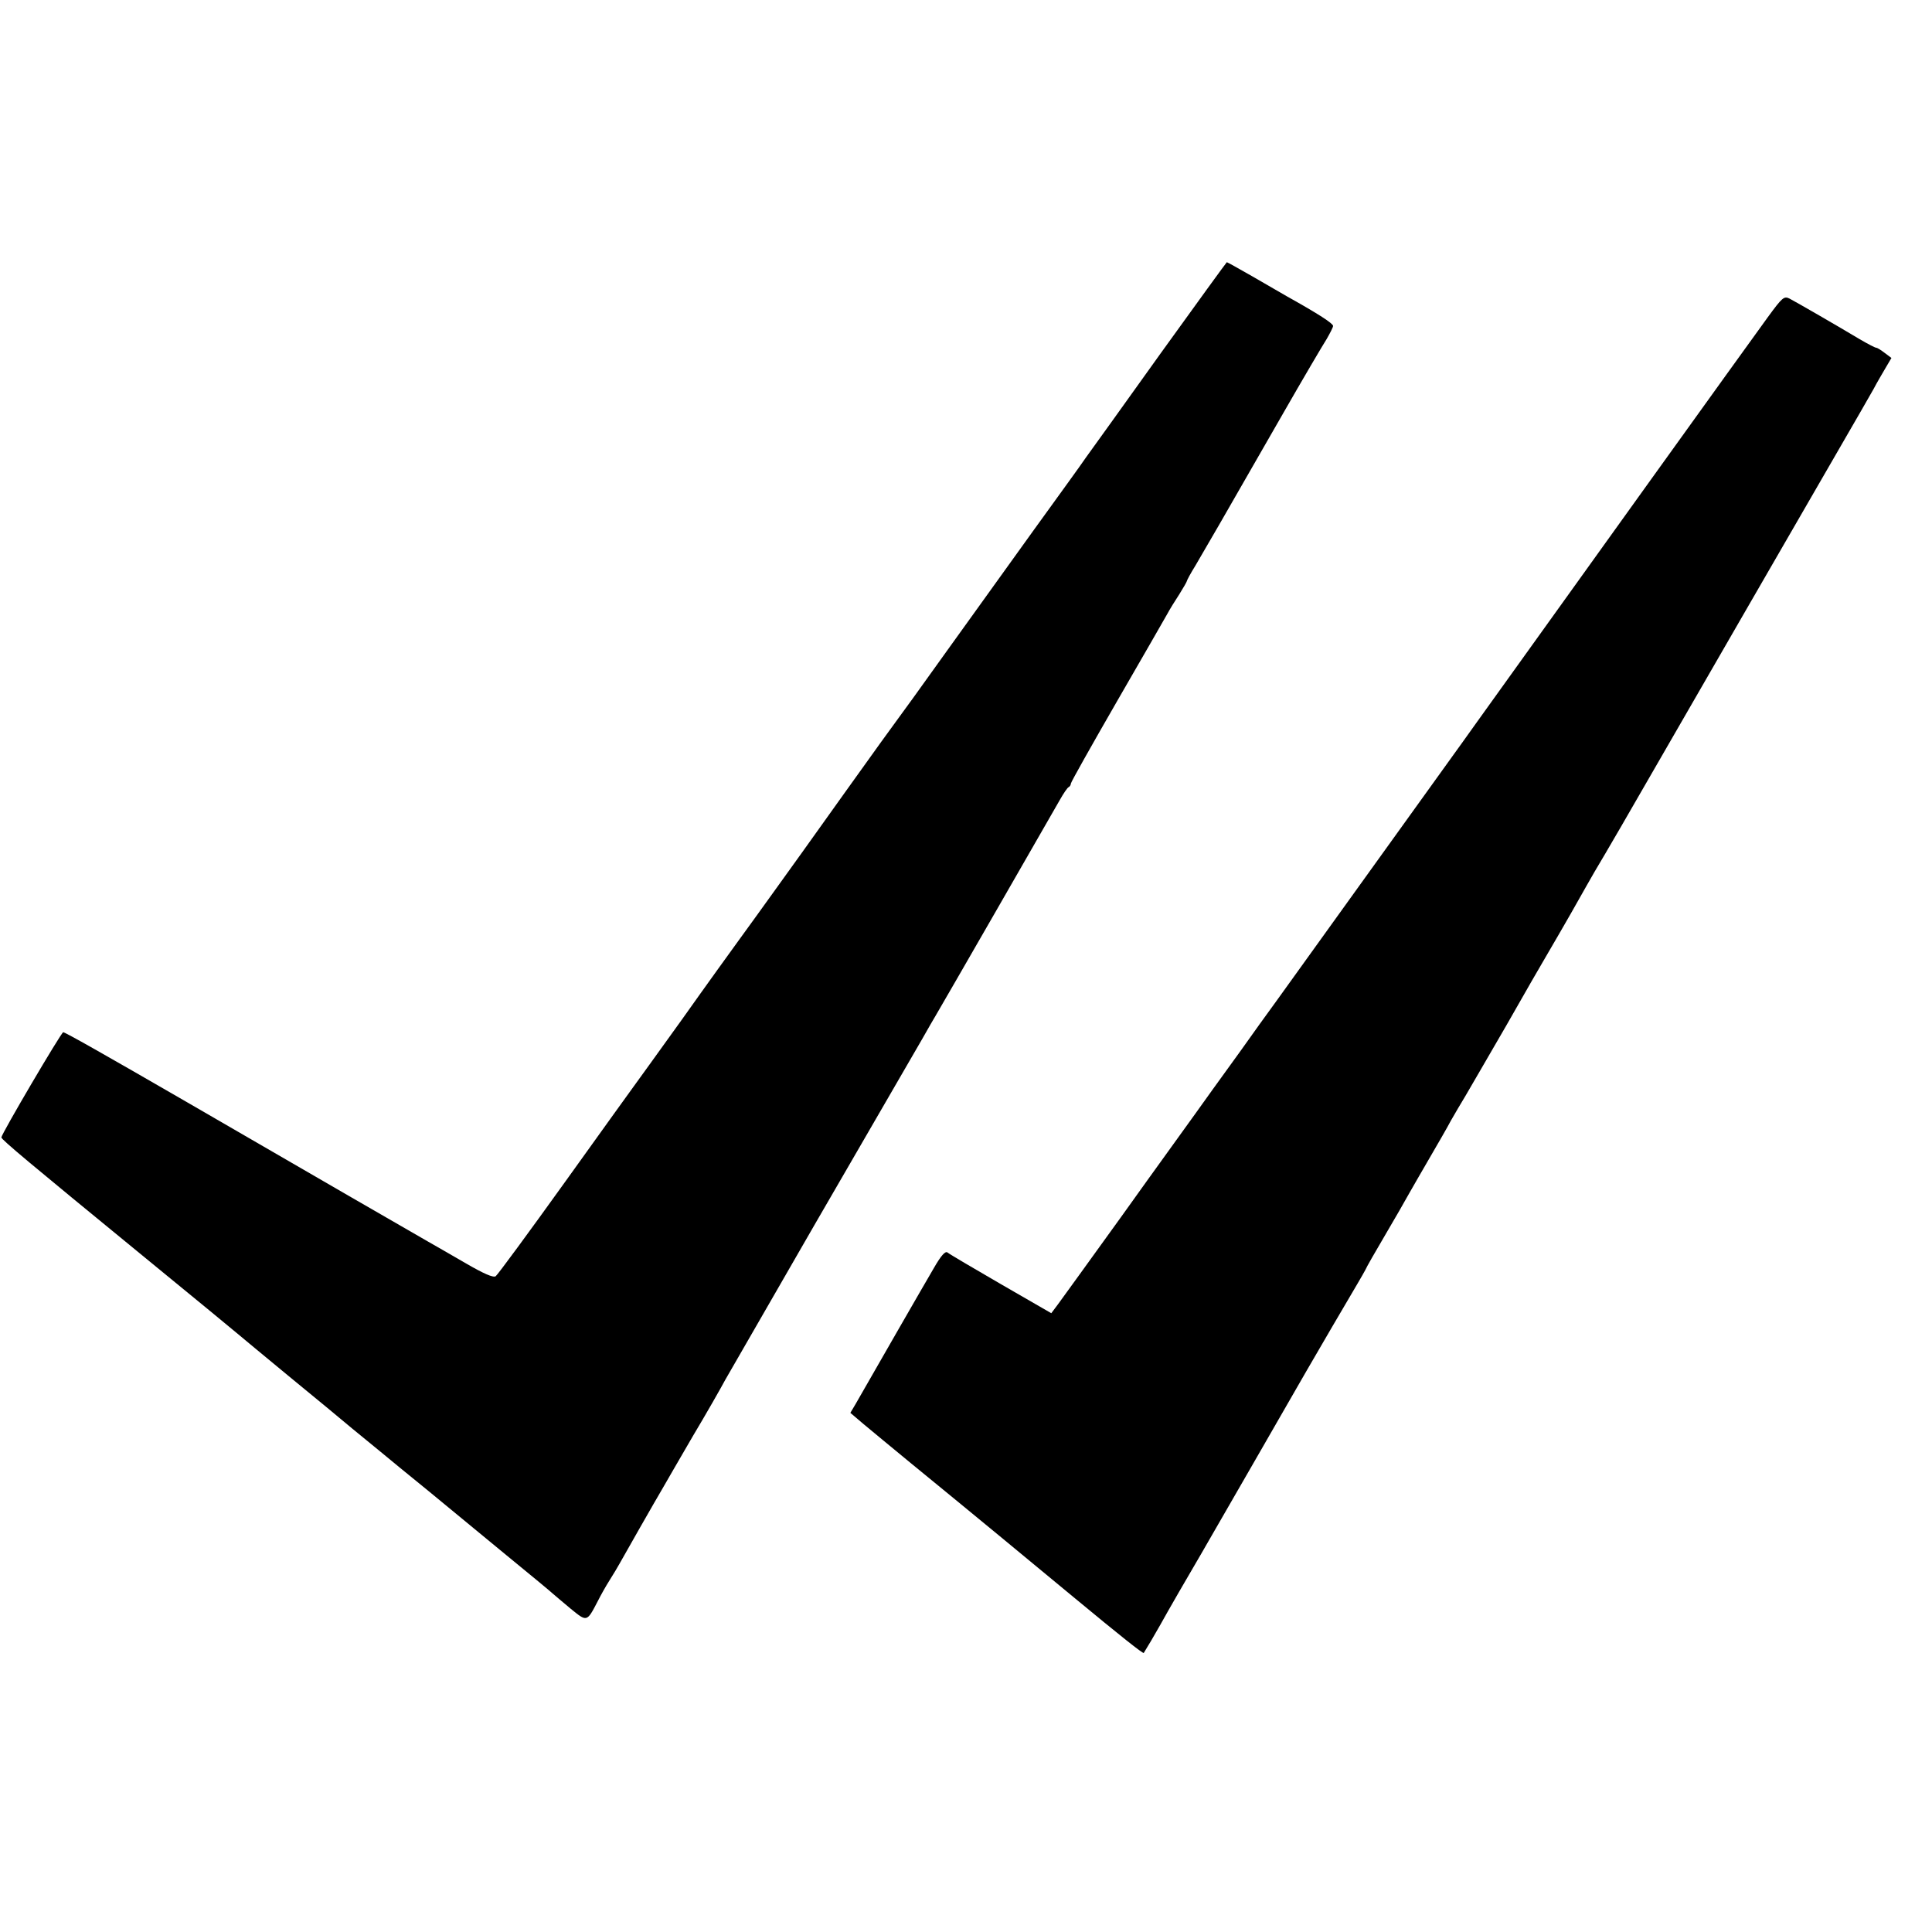
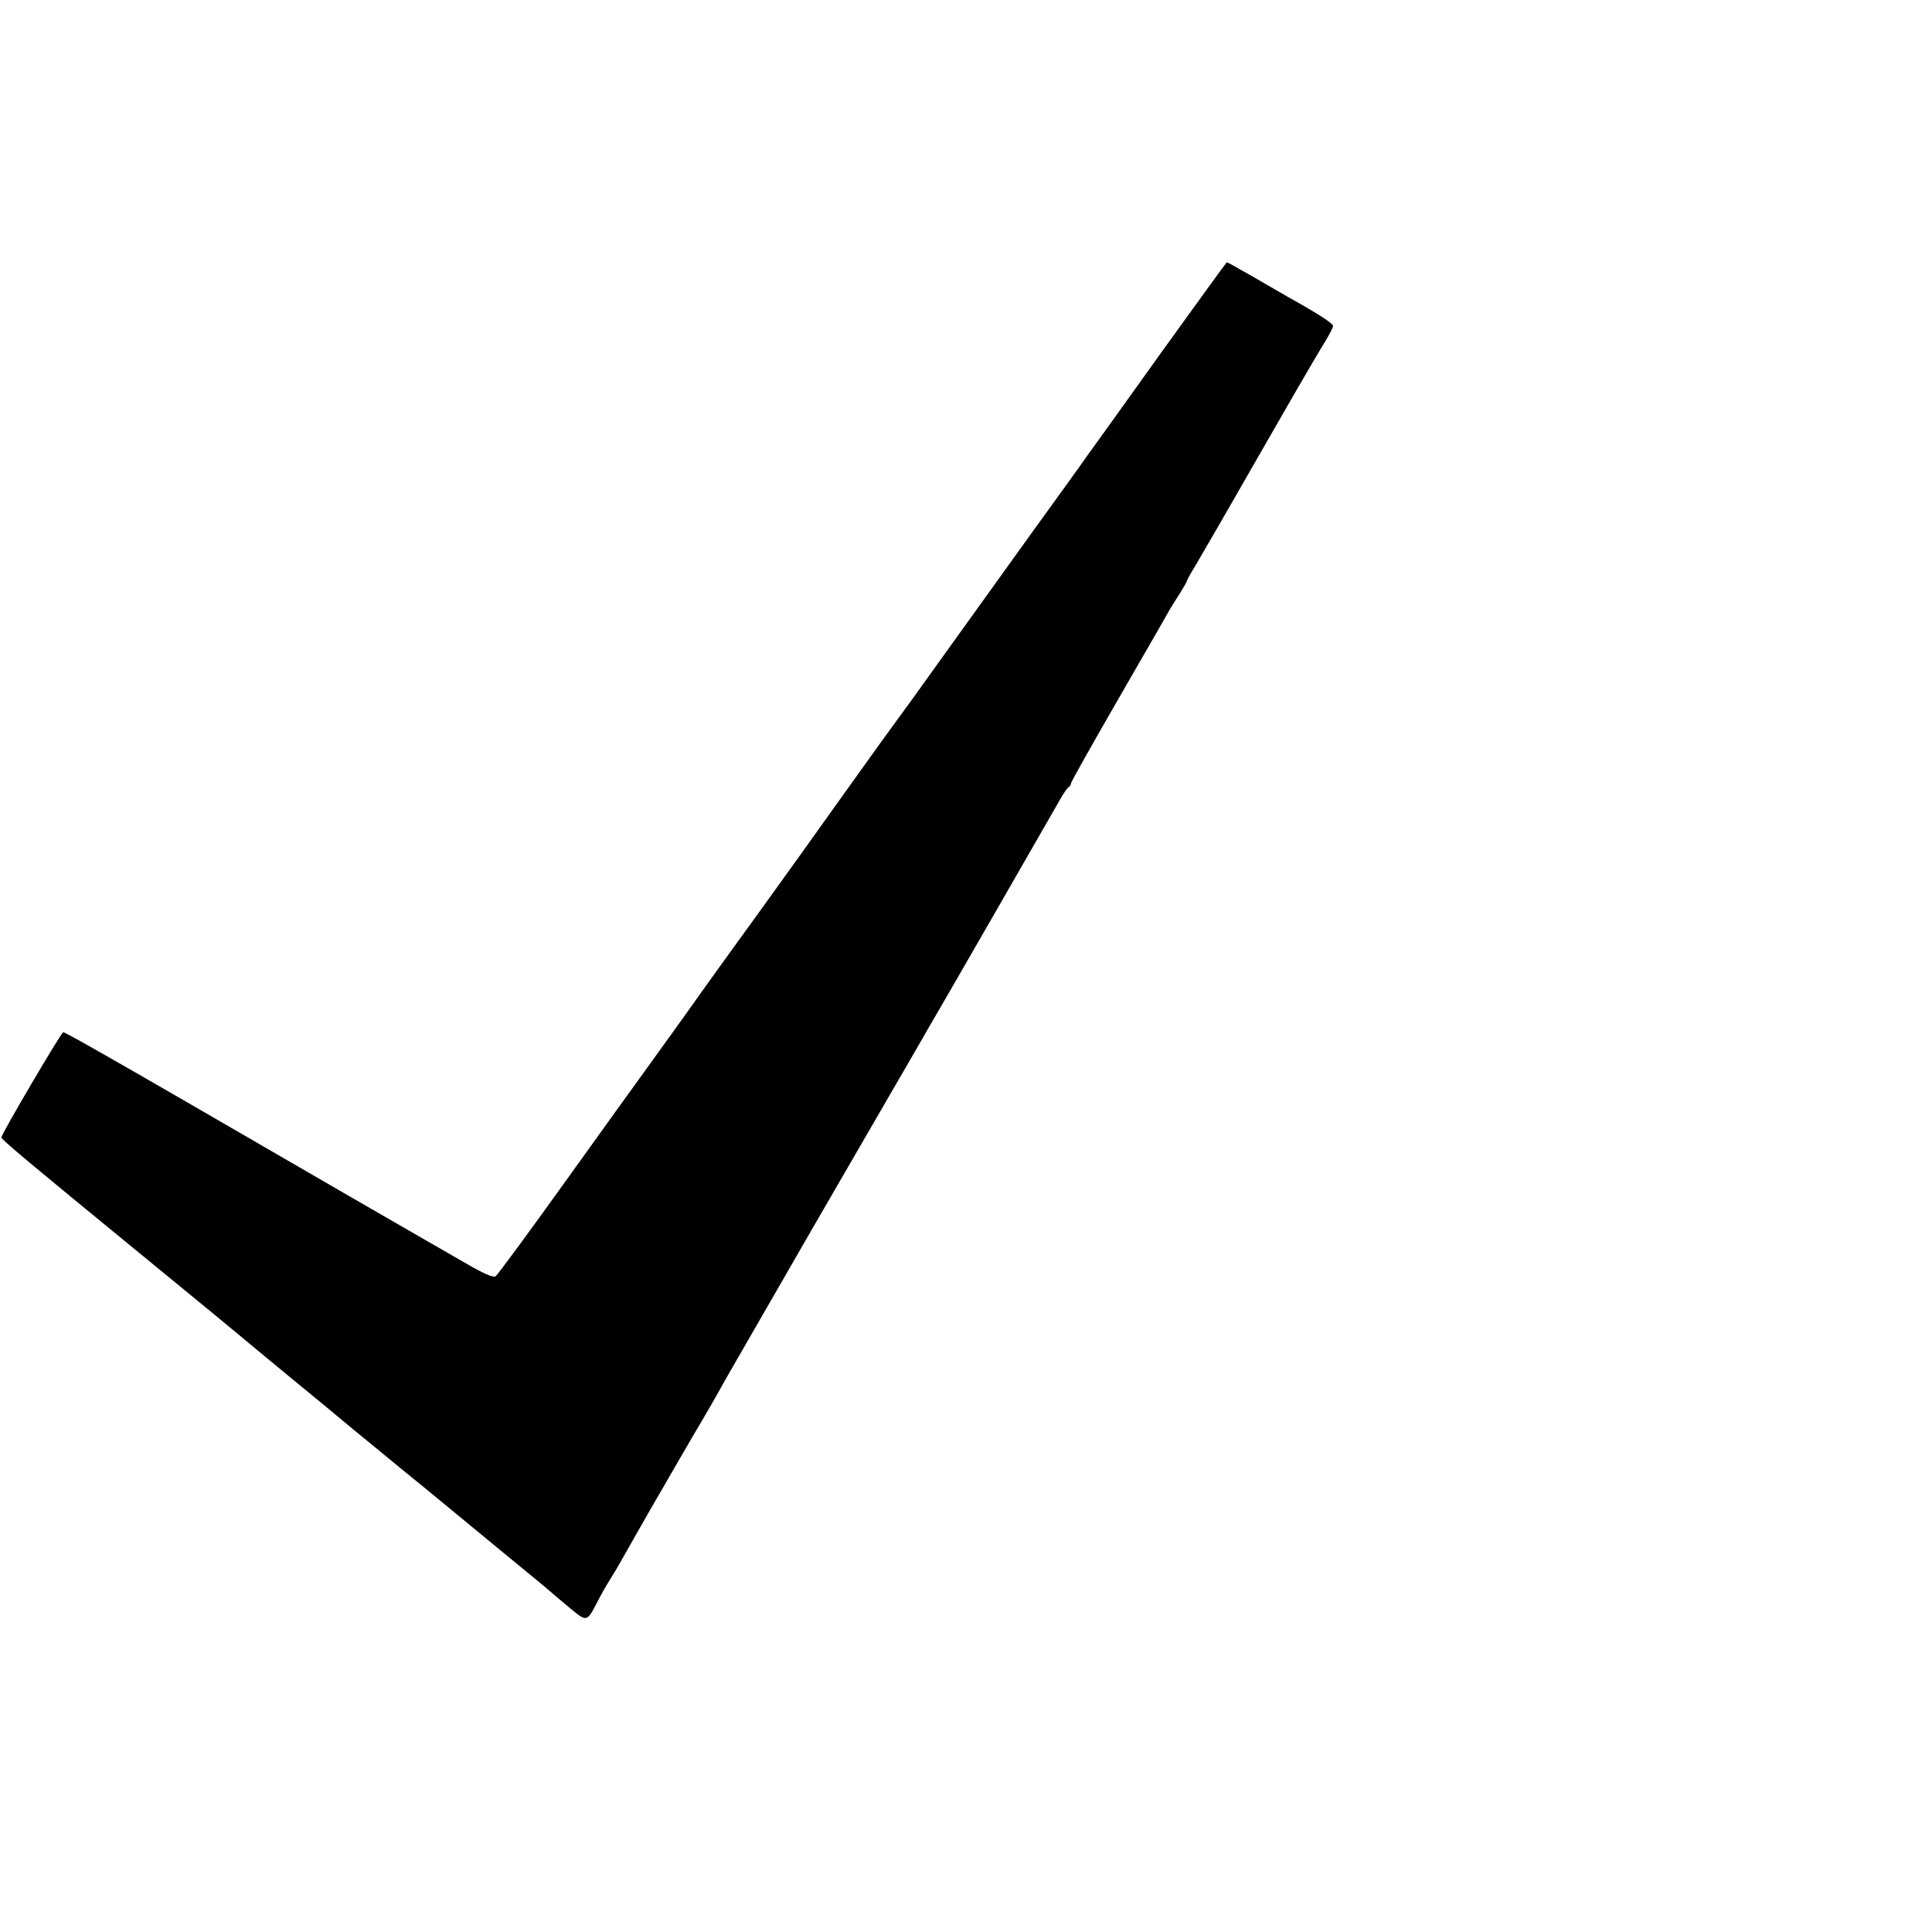
<svg xmlns="http://www.w3.org/2000/svg" version="1.0" width="700pt" height="700pt" viewBox="0 0 700 700" preserveAspectRatio="xMidYMid meet">
  <g transform="translate(0,700) scale(0.1,-0.1)" fill="#000000" stroke="none">
-     <path d="M4204 5718 c-131 -183 -252 -352 -269 -375 -16 -24 -101 -141 -187 -260 -86 -120 -231 -321 -322 -448 -90 -126 -168 -234 -173 -240 -4 -5 -94 -129 -198 -275 -104 -146 -215 -301 -247 -345 -32 -44 -64 -89 -72 -100 -8 -11 -34 -47 -58 -80 -24 -33 -118 -163 -208 -290 -91 -126 -168 -234 -173 -240 -4 -5 -116 -161 -248 -345 -132 -184 -246 -339 -253 -344 -9 -6 -43 9 -107 46 -52 30 -114 66 -139 80 -39 22 -435 251 -875 506 -301 174 -439 252 -446 252 -7 0 -224 -369 -224 -381 0 -8 107 -97 500 -419 198 -162 362 -297 365 -300 3 -3 82 -68 175 -145 94 -77 197 -162 230 -190 33 -27 81 -66 105 -86 25 -21 102 -84 171 -140 69 -57 197 -162 284 -234 87 -71 163 -134 169 -140 6 -5 35 -30 64 -54 59 -48 58 -49 98 28 10 20 29 54 43 76 14 22 30 49 36 60 12 22 130 229 159 278 10 18 58 100 106 183 49 82 102 175 118 205 17 30 162 281 322 559 297 513 319 551 391 675 22 39 44 77 49 85 25 42 396 687 449 780 14 25 29 47 33 48 4 2 8 8 8 13 0 5 75 138 166 296 92 159 174 302 183 318 9 17 29 49 44 72 15 24 27 45 27 47 0 3 14 29 32 58 17 29 56 96 86 148 65 113 56 97 228 397 75 131 148 255 161 275 12 21 23 42 23 47 0 9 -52 43 -165 106 -22 13 -80 46 -128 74 -49 28 -90 51 -92 51 -1 0 -110 -150 -241 -332z" />
-     <path d="M6406 5852 c-78 -107 -746 -1037 -1054 -1467 -39 -55 -78 -109 -86 -120 -8 -11 -152 -211 -320 -445 -168 -234 -312 -434 -320 -445 -8 -11 -36 -50 -63 -87 -26 -37 -102 -143 -169 -235 -66 -93 -215 -298 -329 -458 -115 -159 -219 -304 -232 -321 l-24 -32 -182 105 c-100 58 -187 109 -194 115 -8 6 -23 -10 -51 -59 -33 -56 -214 -371 -282 -490 l-19 -32 47 -40 c26 -22 104 -86 173 -143 208 -170 442 -363 589 -485 169 -140 251 -205 254 -202 12 19 41 68 60 102 23 42 109 191 148 257 23 40 350 607 380 660 28 49 162 278 187 320 11 19 24 41 28 49 3 8 35 64 71 125 36 61 75 129 87 151 13 22 46 81 75 130 29 50 64 110 77 135 14 25 38 65 53 90 15 25 81 140 148 255 66 116 128 224 139 242 72 123 130 225 151 263 14 25 44 77 67 115 23 39 87 149 142 245 267 463 536 929 713 1235 51 88 104 180 118 205 13 25 34 60 45 79 l20 34 -24 18 c-13 10 -27 19 -31 19 -4 0 -31 14 -60 31 -75 45 -229 134 -254 147 -20 10 -26 5 -78 -66z" />
+     <path d="M4204 5718 c-131 -183 -252 -352 -269 -375 -16 -24 -101 -141 -187 -260 -86 -120 -231 -321 -322 -448 -90 -126 -168 -234 -173 -240 -4 -5 -94 -129 -198 -275 -104 -146 -215 -301 -247 -345 -32 -44 -64 -89 -72 -100 -8 -11 -34 -47 -58 -80 -24 -33 -118 -163 -208 -290 -91 -126 -168 -234 -173 -240 -4 -5 -116 -161 -248 -345 -132 -184 -246 -339 -253 -344 -9 -6 -43 9 -107 46 -52 30 -114 66 -139 80 -39 22 -435 251 -875 506 -301 174 -439 252 -446 252 -7 0 -224 -369 -224 -381 0 -8 107 -97 500 -419 198 -162 362 -297 365 -300 3 -3 82 -68 175 -145 94 -77 197 -162 230 -190 33 -27 81 -66 105 -86 25 -21 102 -84 171 -140 69 -57 197 -162 284 -234 87 -71 163 -134 169 -140 6 -5 35 -30 64 -54 59 -48 58 -49 98 28 10 20 29 54 43 76 14 22 30 49 36 60 12 22 130 229 159 278 10 18 58 100 106 183 49 82 102 175 118 205 17 30 162 281 322 559 297 513 319 551 391 675 22 39 44 77 49 85 25 42 396 687 449 780 14 25 29 47 33 48 4 2 8 8 8 13 0 5 75 138 166 296 92 159 174 302 183 318 9 17 29 49 44 72 15 24 27 45 27 47 0 3 14 29 32 58 17 29 56 96 86 148 65 113 56 97 228 397 75 131 148 255 161 275 12 21 23 42 23 47 0 9 -52 43 -165 106 -22 13 -80 46 -128 74 -49 28 -90 51 -92 51 -1 0 -110 -150 -241 -332" />
  </g>
</svg>